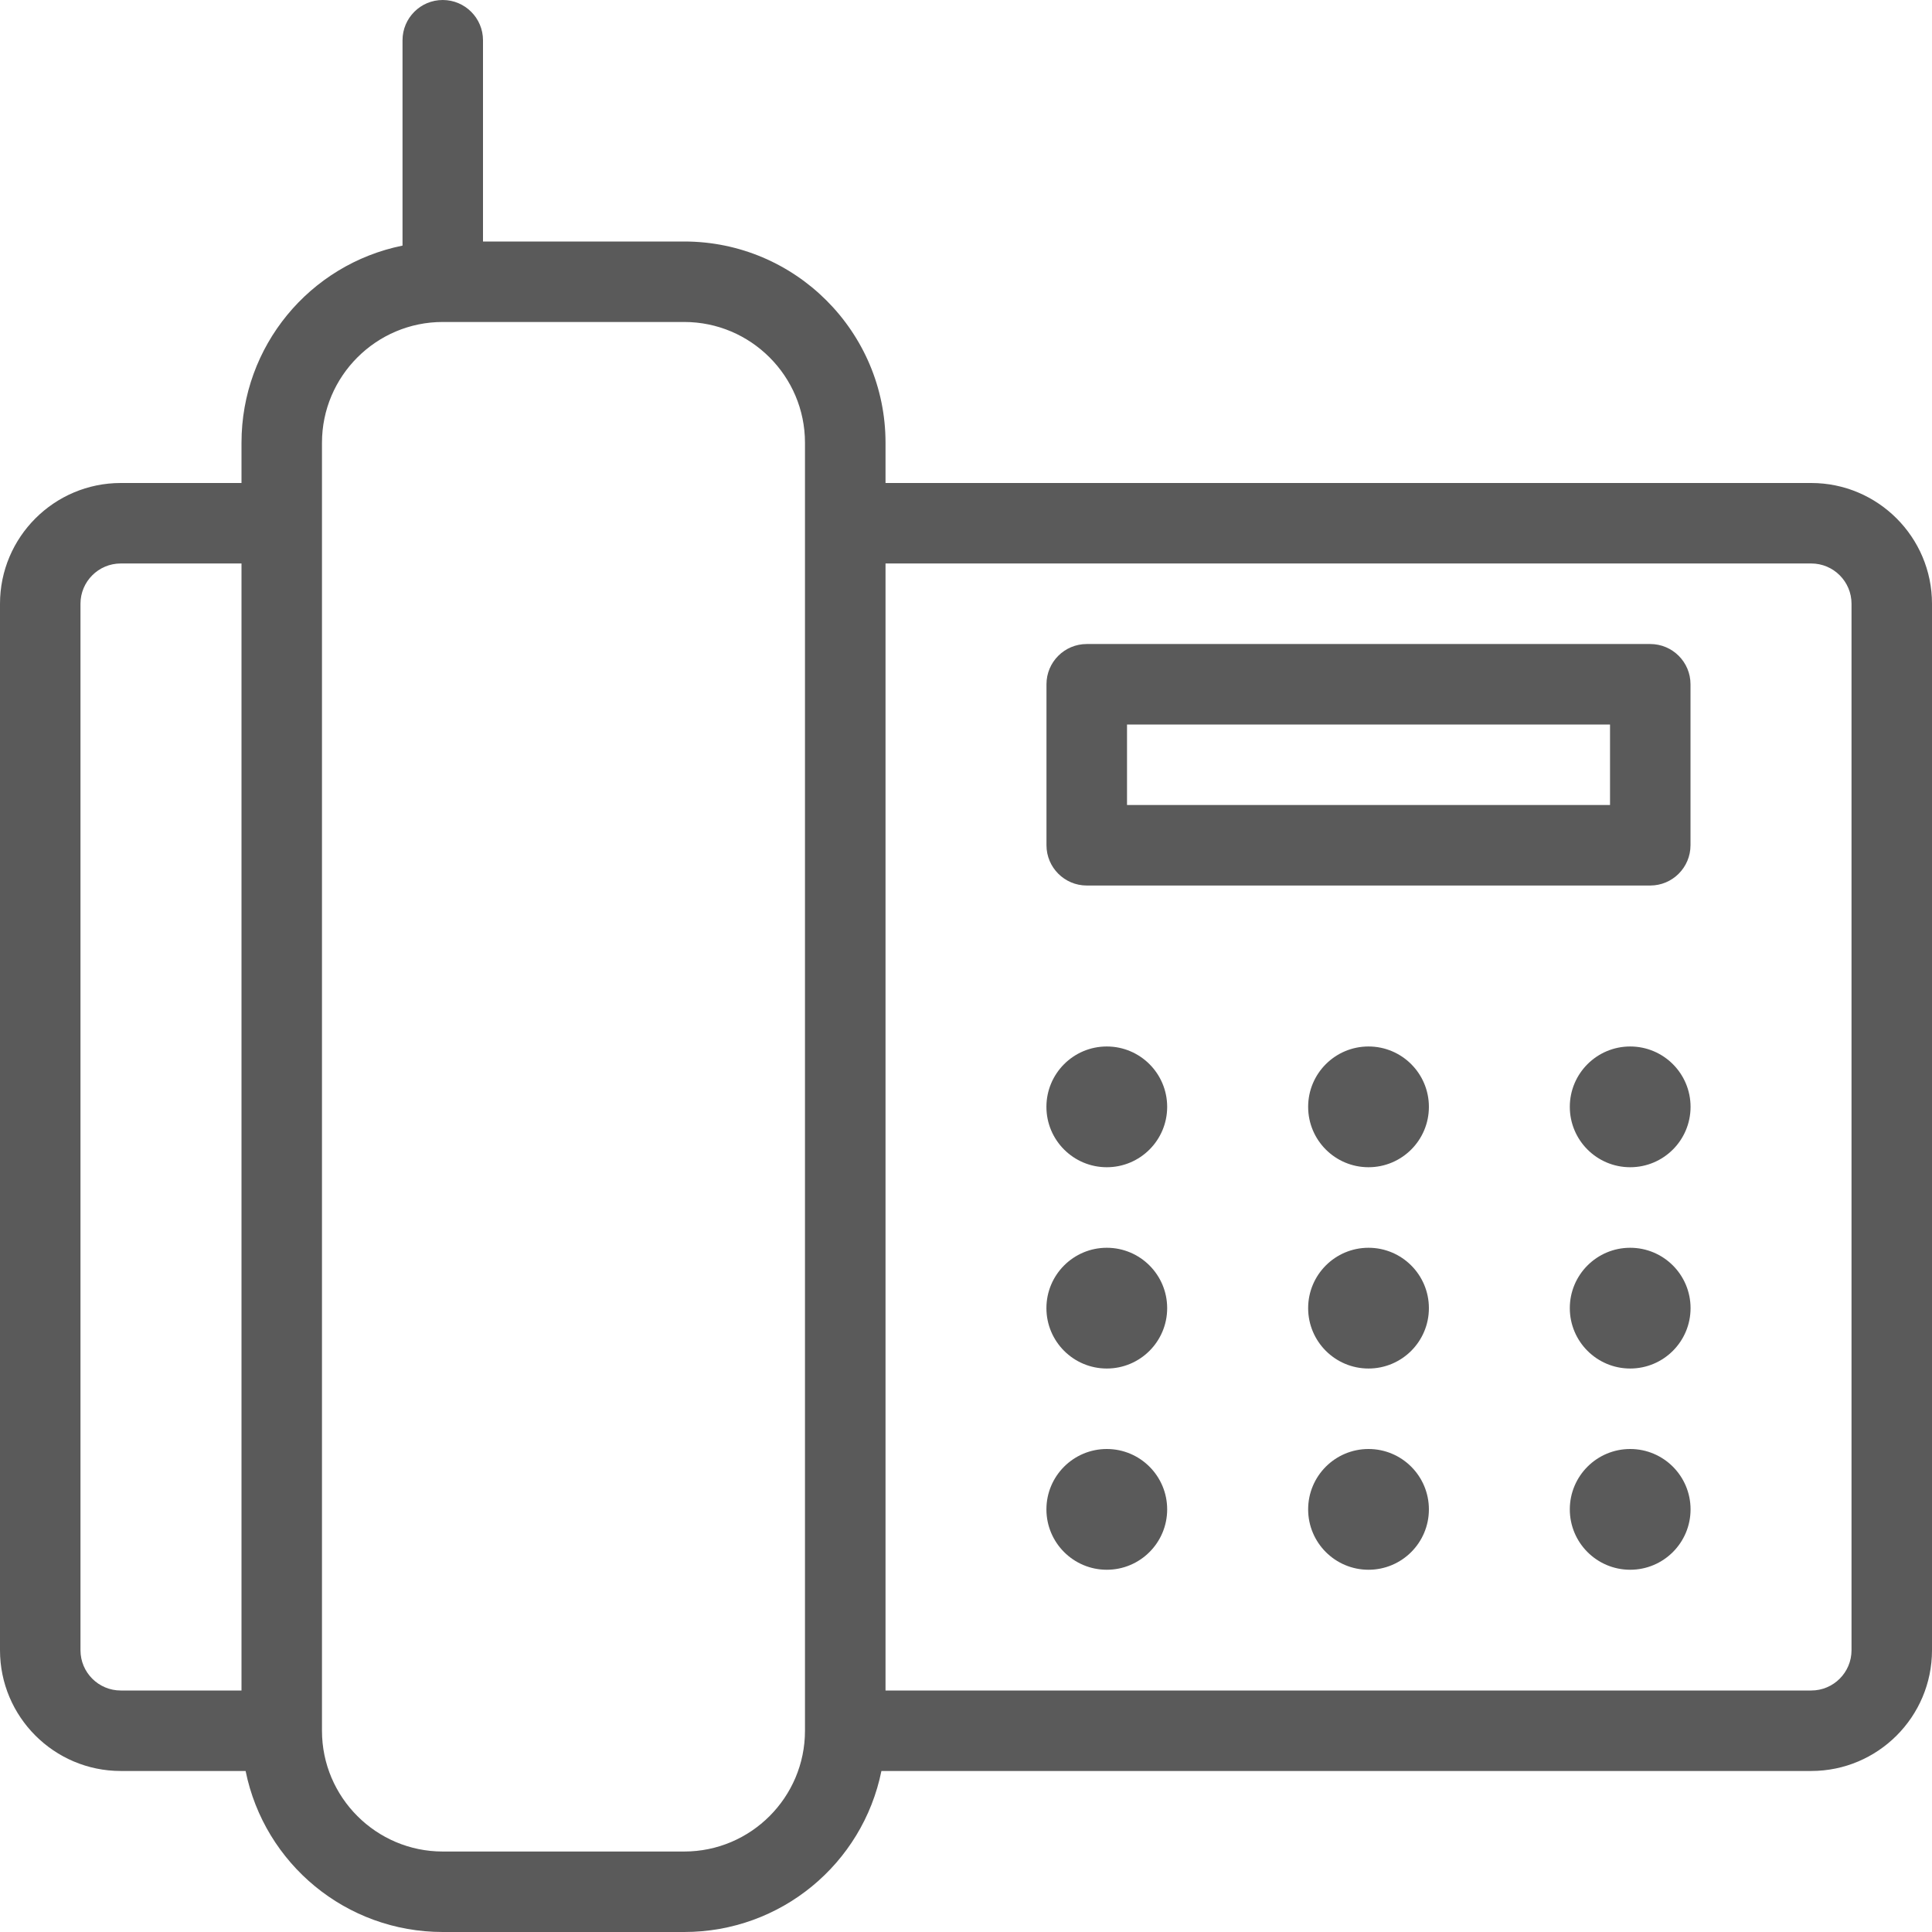
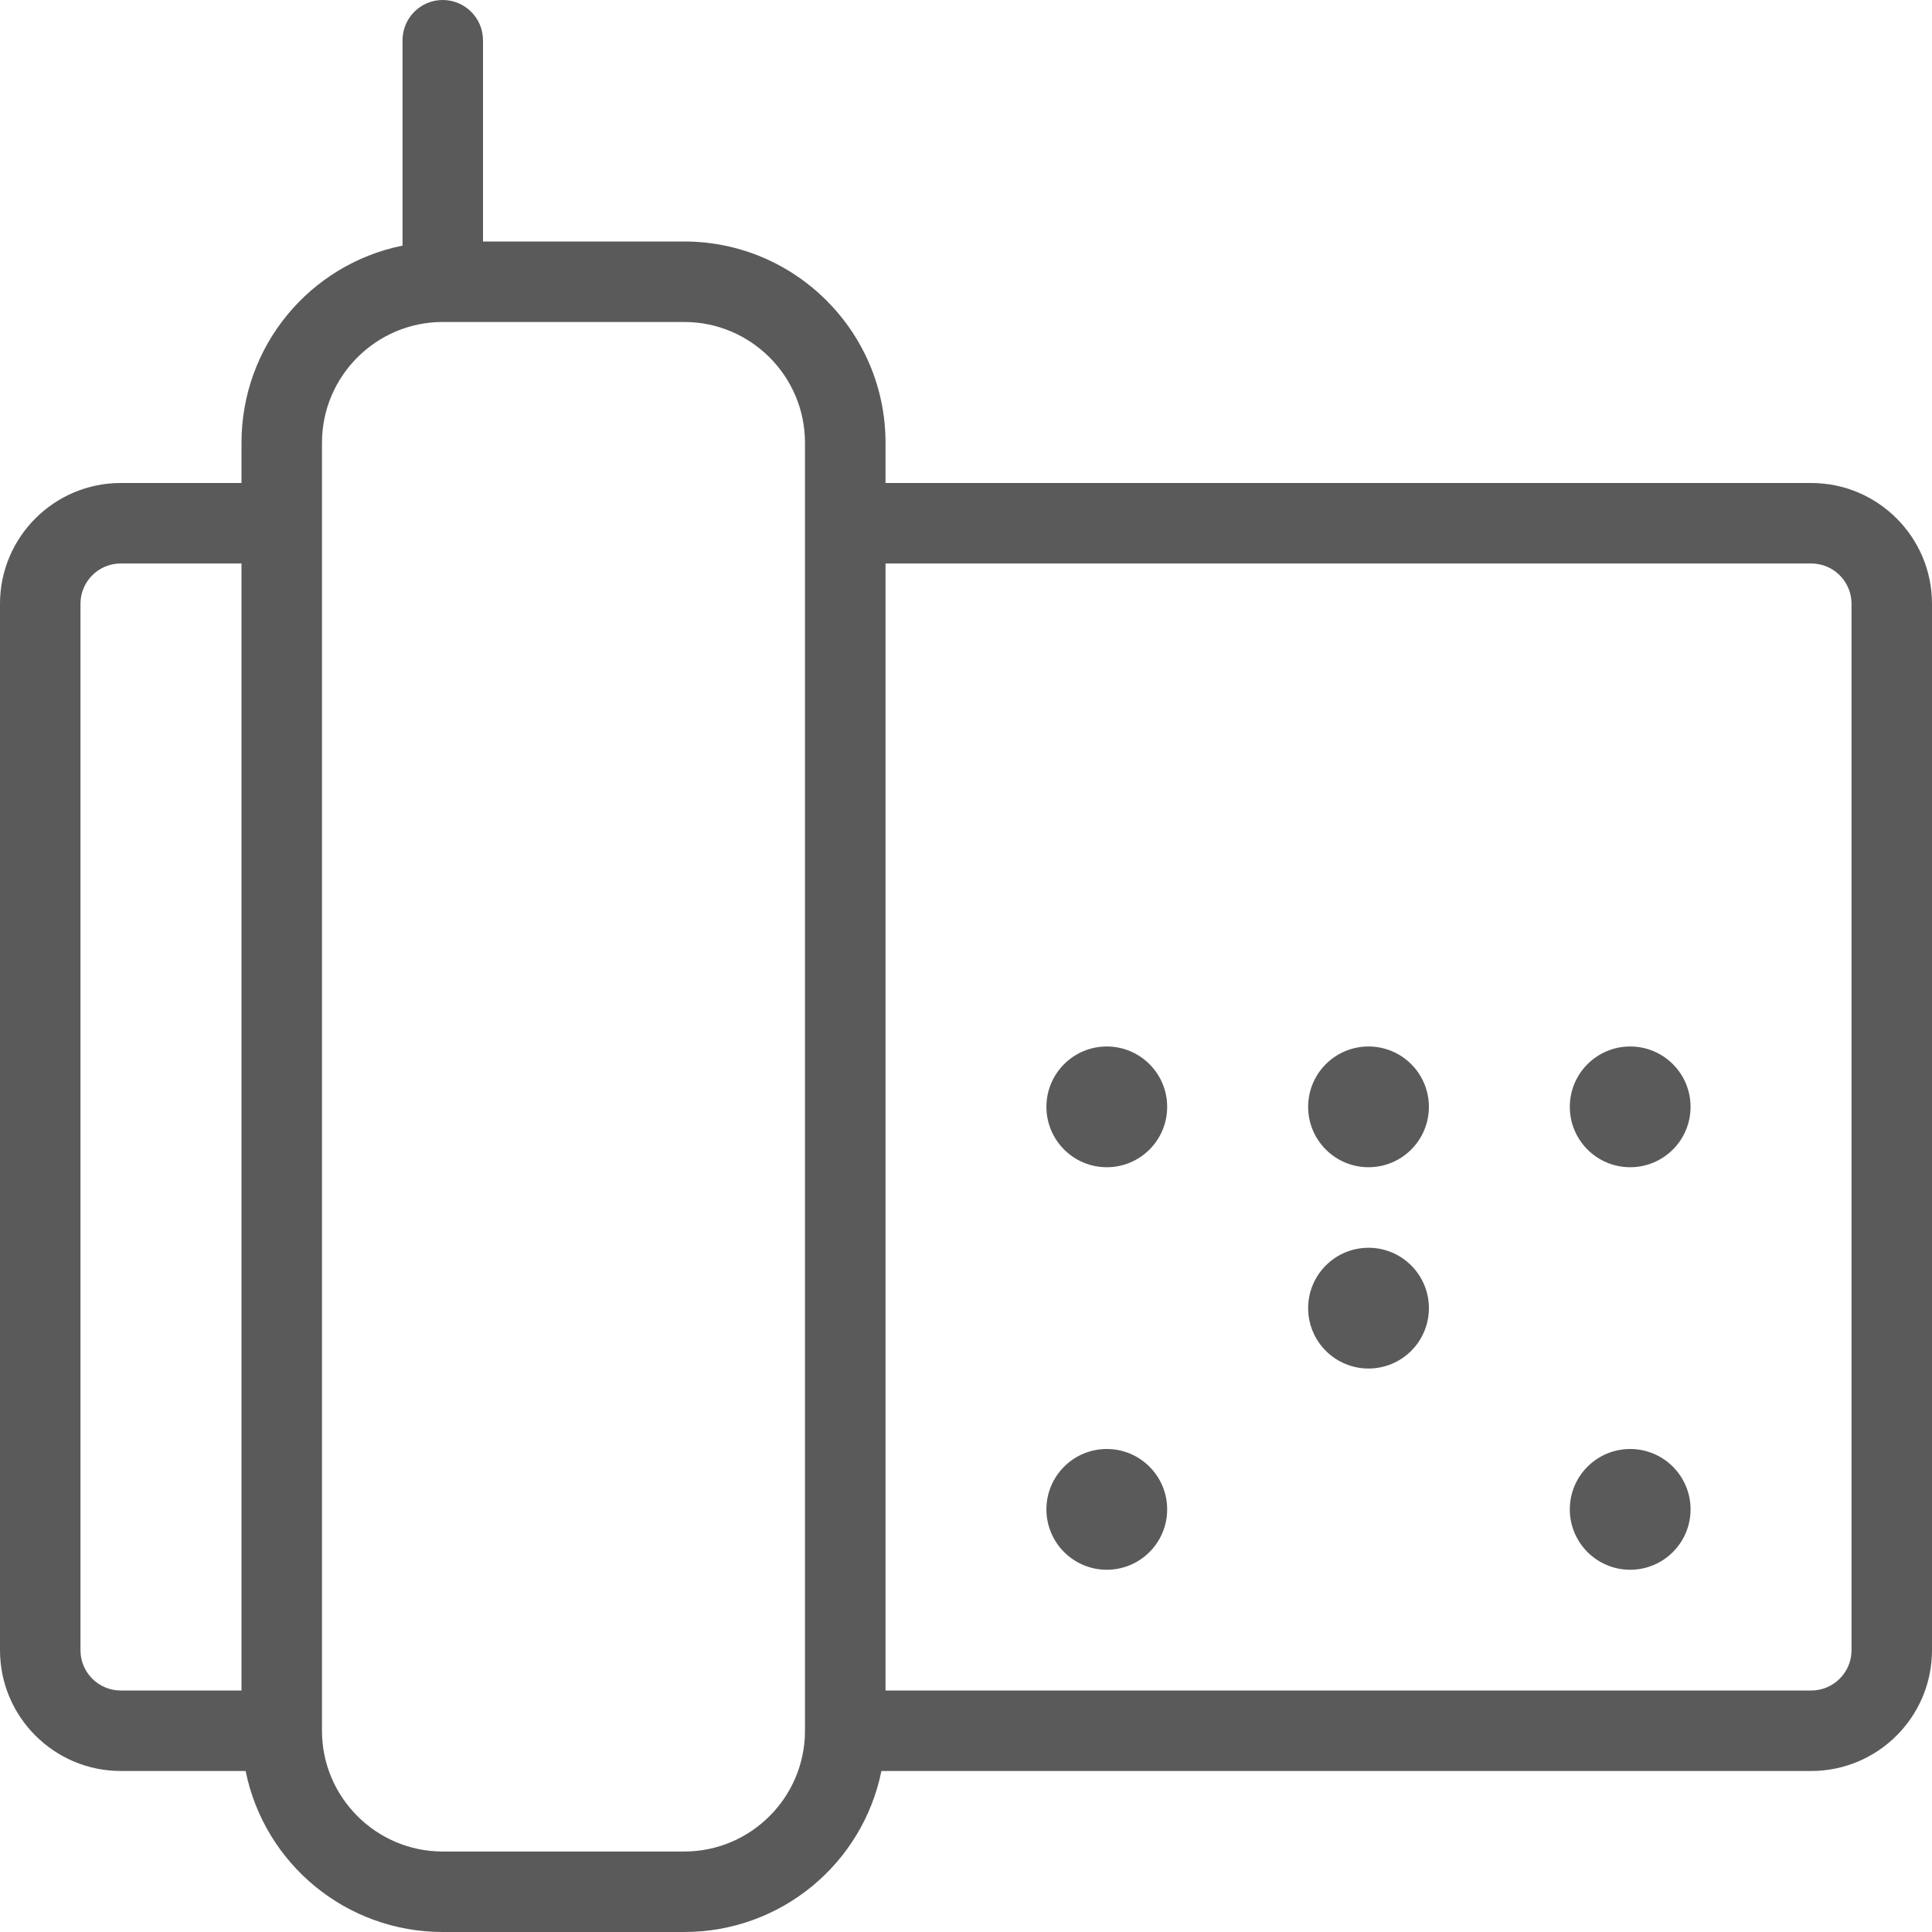
<svg xmlns="http://www.w3.org/2000/svg" width="32" height="32" viewBox="0 0 32 32">
  <script id="__gaOptOutExtension" />
  <g fill="none" fill-rule="evenodd">
    <g fill="#5A5A5A" fill-rule="nonzero">
      <g>
        <g>
          <g transform="translate(-135 -1400) translate(135 710) translate(0 306) translate(0 384)">
            <path d="M7.333 32c-1.598 0-2.953-1.127-3.265-2.667H2c-1.103 0-2-.897-2-2V10c0-1.103.897-2 2-2h2v-.667C4 5.735 5.127 4.38 6.667 4.068V.667c0-.368.298-.667.666-.667C7.701 0 8 .299 8 .667V4h3.333c1.839 0 3.334 1.495 3.334 3.333V8H30c1.103 0 2 .897 2 2v17.333c0 1.103-.897 2-2 2H14.599C14.287 30.873 12.932 32 11.333 32h-4zm0-26.667c-1.102 0-2 .898-2 2v21.334c0 1.102.898 2 2 2h4c1.103 0 2-.898 2-2V7.333c0-1.102-.897-2-2-2h-4zM30 28c.368 0 .667-.299.667-.667V10c0-.368-.299-.667-.667-.667H14.667V28H30zM2 9.333c-.368 0-.667.299-.667.667v17.333c0 .368.299.667.667.667h2V9.333H2z" />
-             <path d="M18 14.667c-.368 0-.667-.299-.667-.667v-2.667c0-.368.299-.666.667-.666h9.333c.368 0 .667.298.667.666V14c0 .368-.299.667-.667.667H18zm8.667-1.334V12h-8v1.333h8z" />
            <circle cx="18.332" cy="18.333" r="1" />
            <circle cx="22.667" cy="18.333" r="1" />
-             <circle cx="18.332" cy="21.667" r="1" />
            <circle cx="22.667" cy="21.667" r="1" />
            <circle cx="18.332" cy="25" r="1" />
            <circle cx="27.001" cy="18.333" r="1" />
-             <circle cx="27.001" cy="21.667" r="1" />
            <circle cx="27.001" cy="25" r="1" />
-             <circle cx="22.667" cy="25" r="1" />
          </g>
        </g>
      </g>
    </g>
  </g>
</svg>